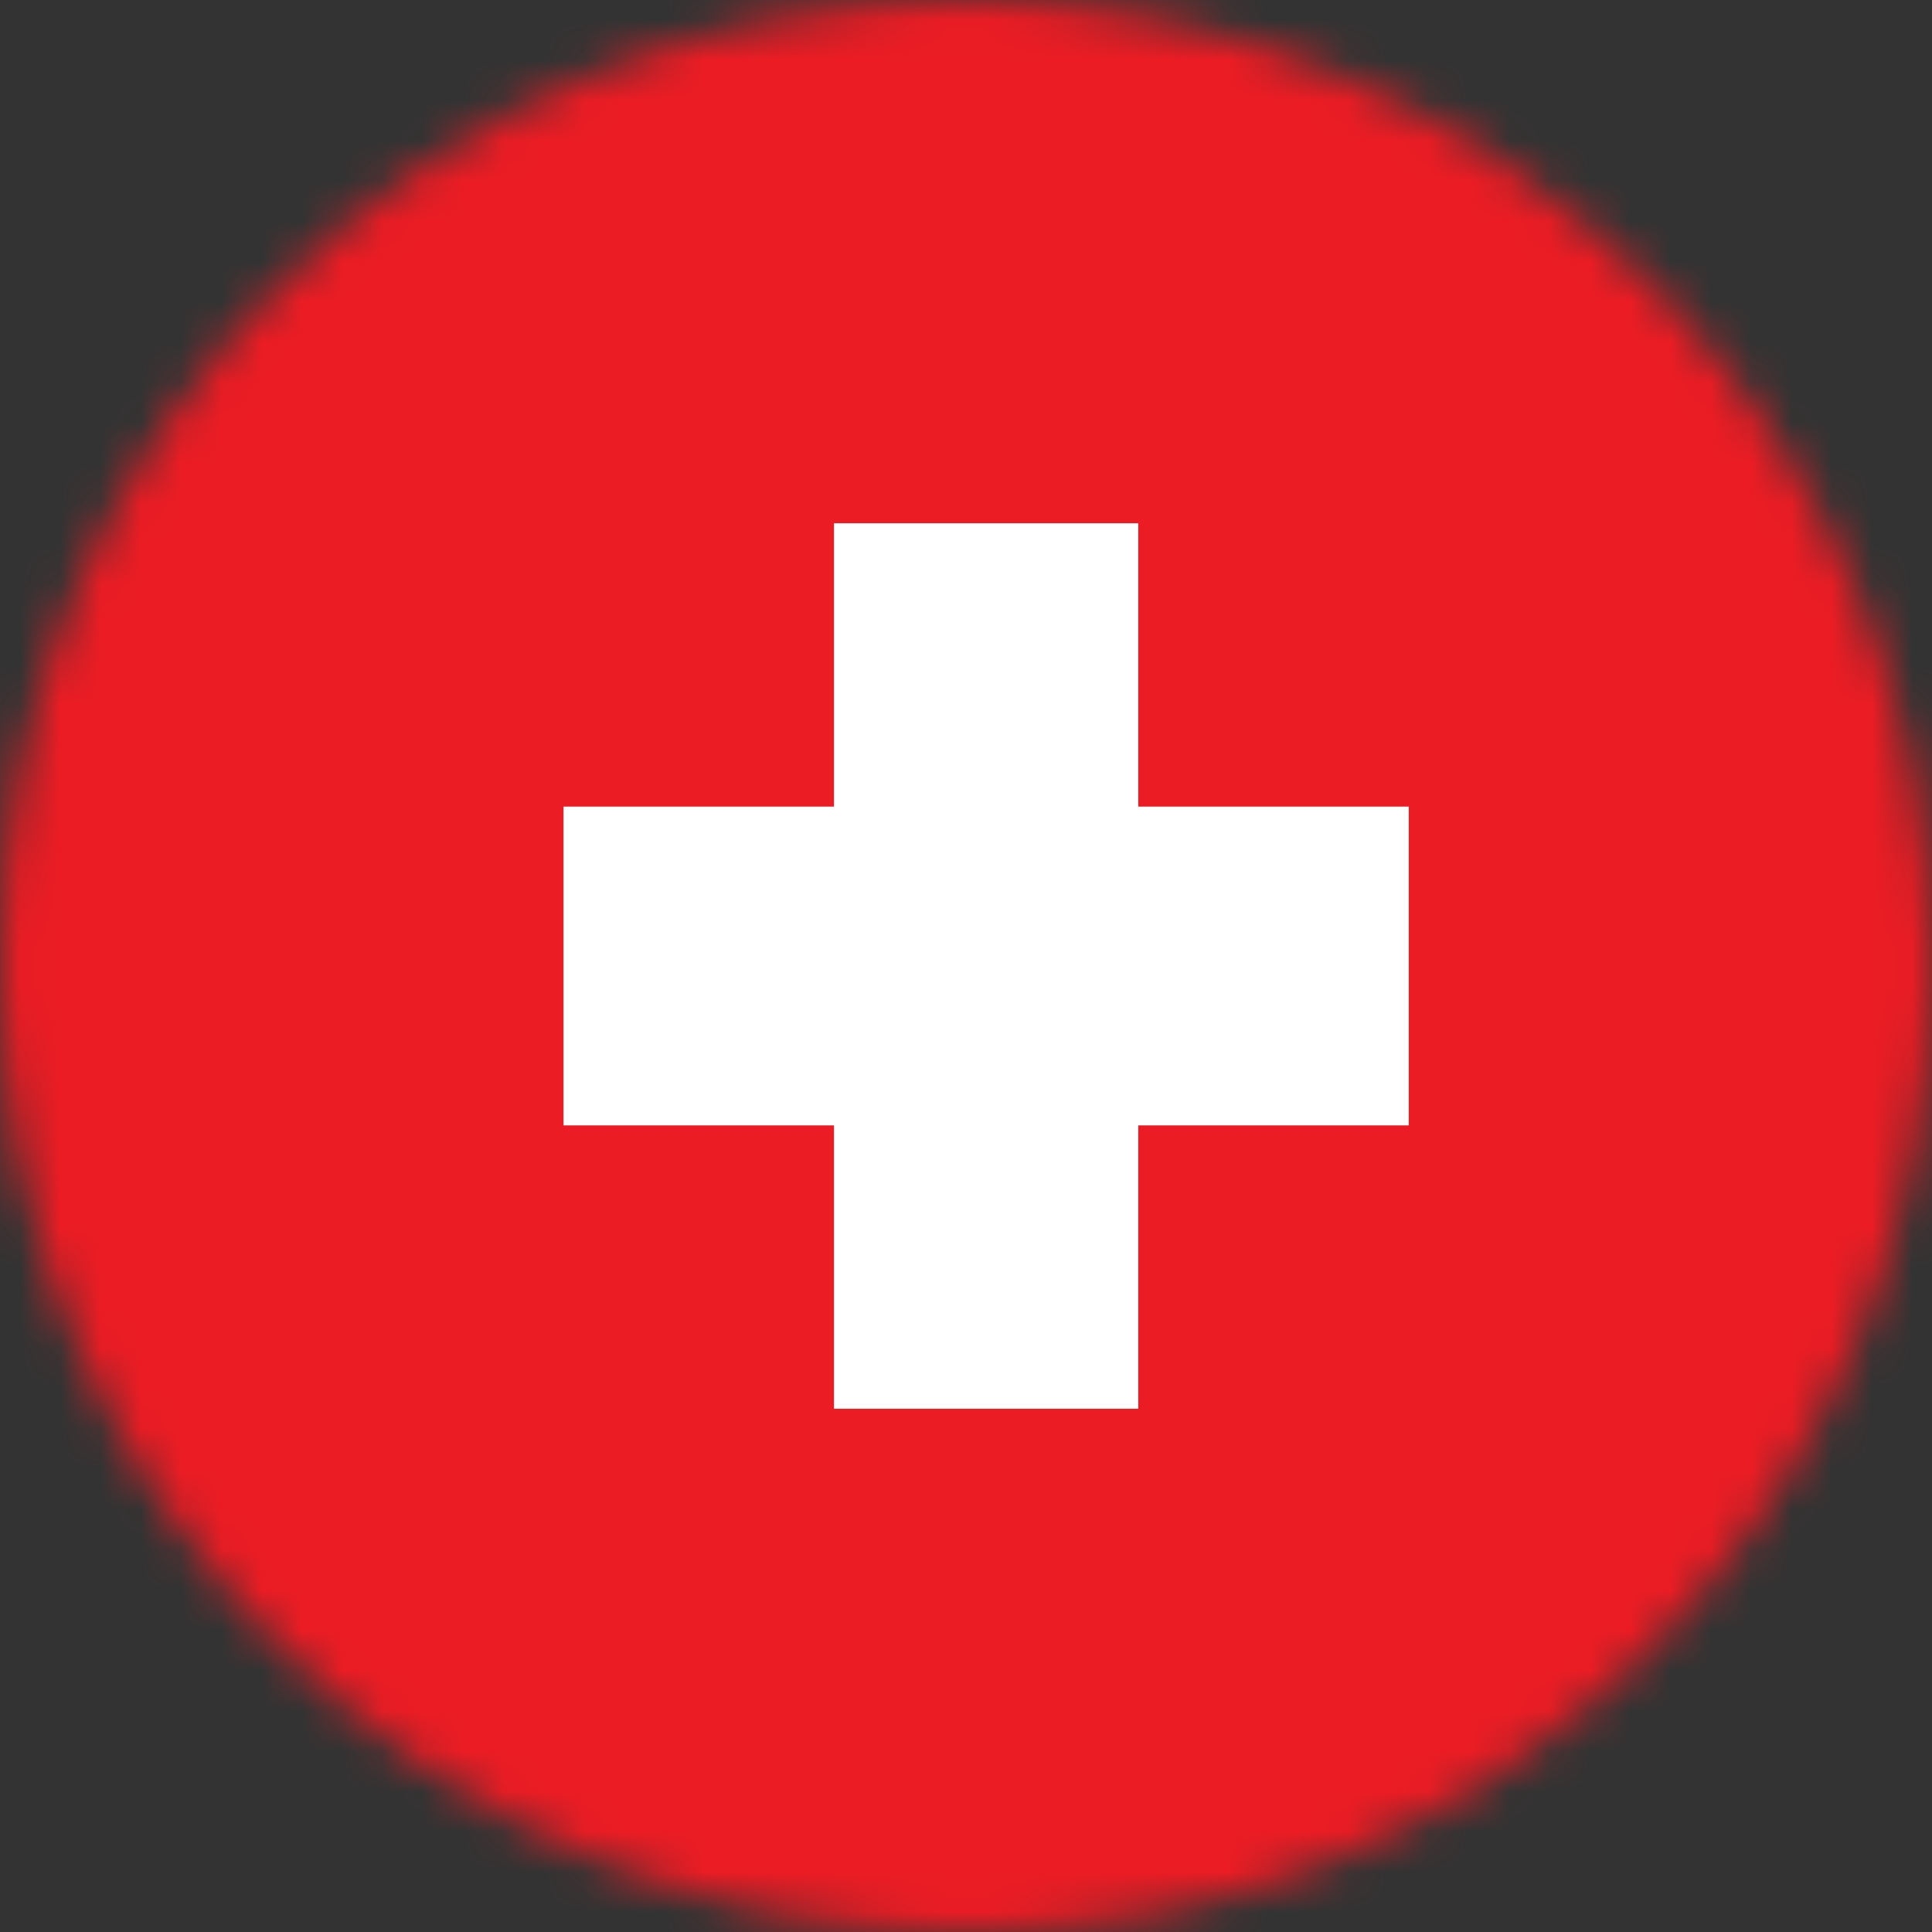
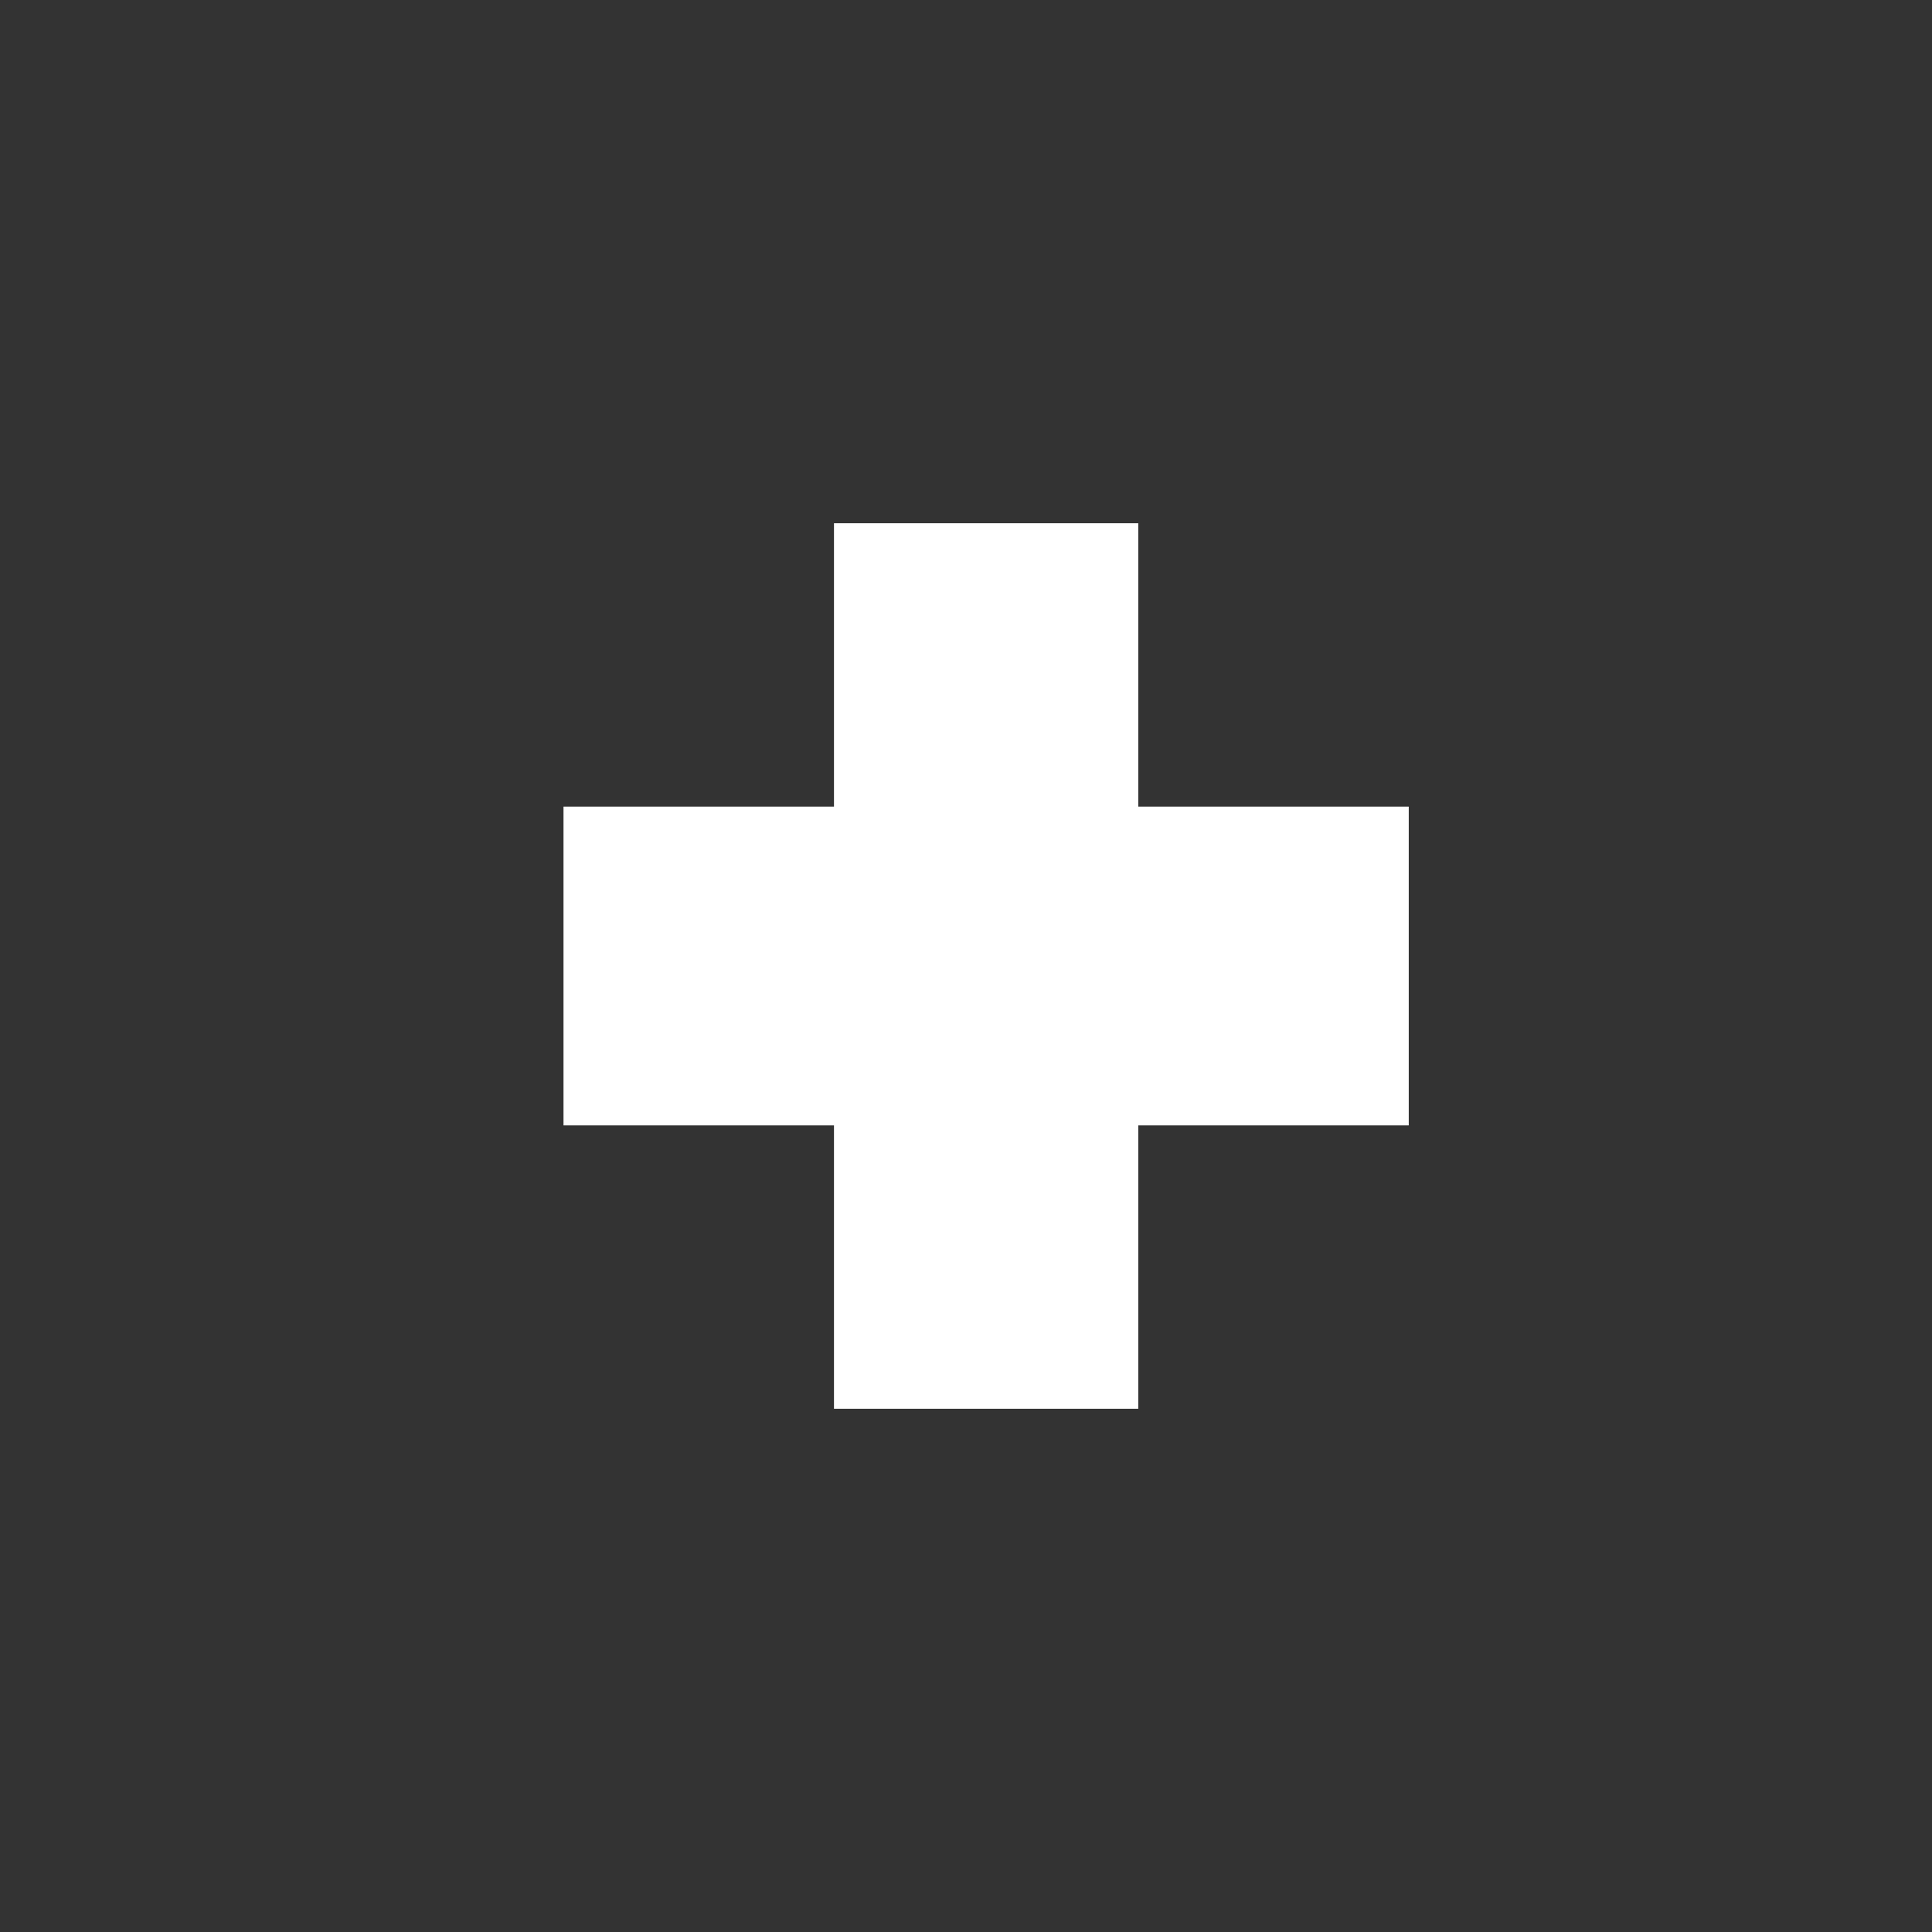
<svg xmlns="http://www.w3.org/2000/svg" width="48" height="48" viewBox="0 0 48 48" fill="none">
  <rect x="0" y="0" width="48" height="48" fill="#333333" stroke="none" />
  <mask id="mask0_6262_23049" style="mask-type:alpha" maskUnits="userSpaceOnUse" x="0" y="0" width="48" height="48">
    <circle cx="24" cy="24" r="24" fill="#D9D9D9" />
  </mask>
  <g mask="url(#mask0_6262_23049)">
-     <path d="M-0.75 0C-8.205 0 -12 5.485 -12 12.25V36.75C-12 43.515 -8.205 49 -0.75 49H48.75C56.205 49 60 43.515 60 36.75V12.25C60 5.485 56.205 0 48.75 0" fill="#EC1C24" />
    <path d="M14 27.96H20.72V35H28.28V27.96H35V20.04H28.28V13H20.72V20.04H14V27.96Z" fill="white" />
  </g>
</svg>